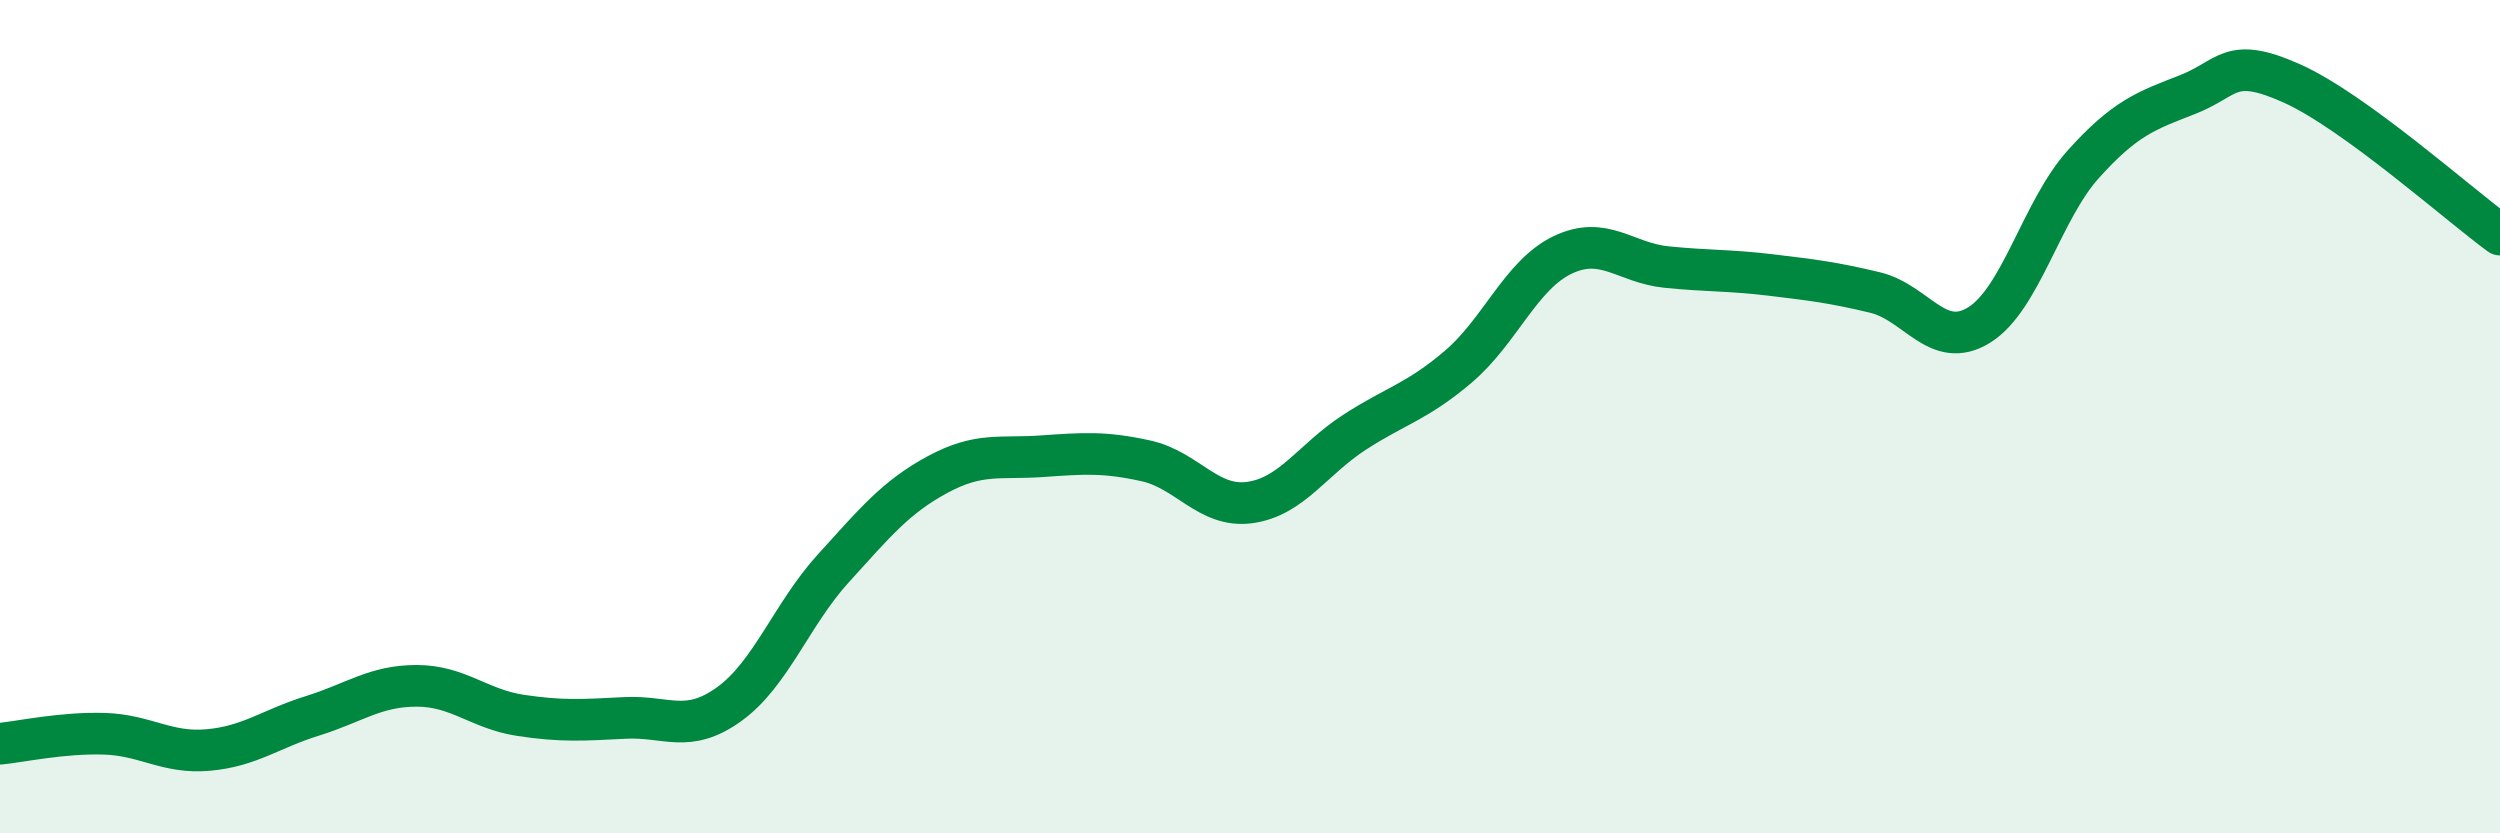
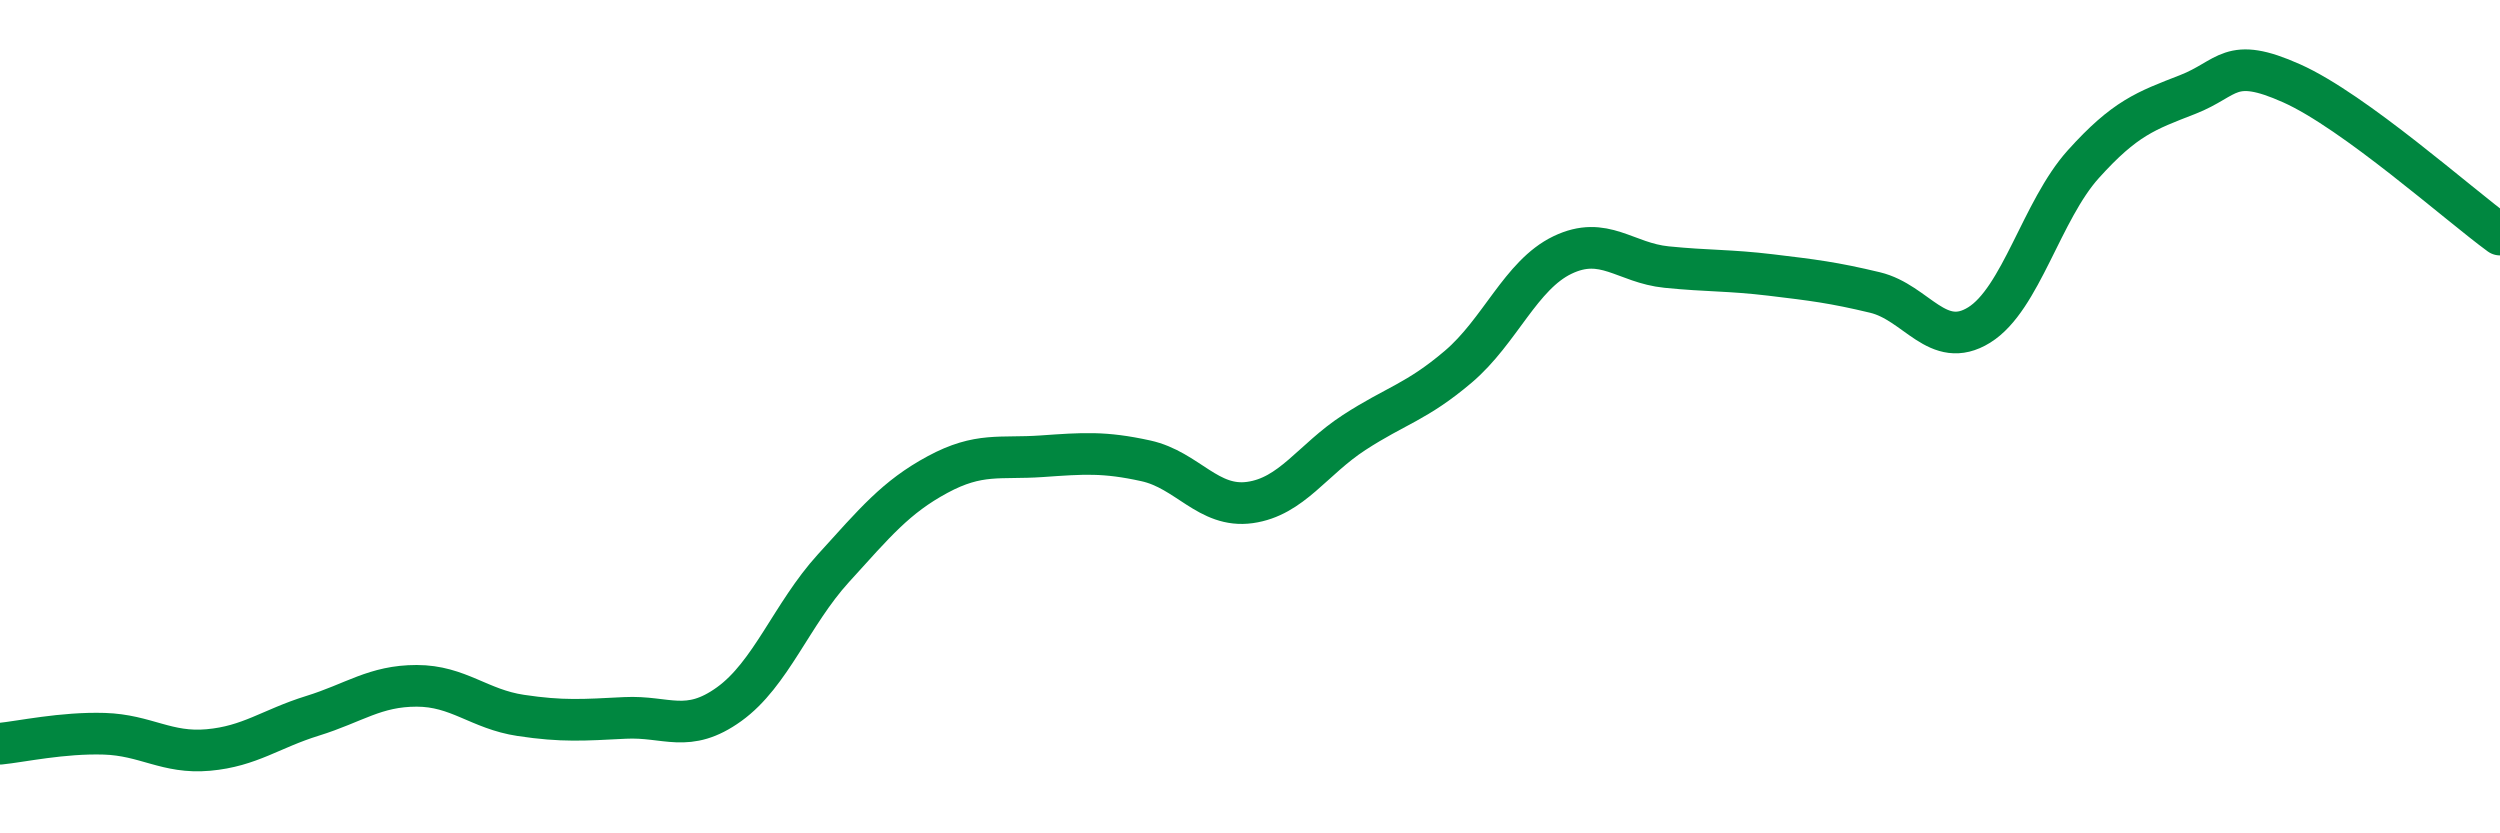
<svg xmlns="http://www.w3.org/2000/svg" width="60" height="20" viewBox="0 0 60 20">
-   <path d="M 0,17.85 C 0.5,17.8 1.5,17.58 2.5,17.61 C 3.5,17.64 4,18.09 5,18 C 6,17.91 6.5,17.49 7.5,17.18 C 8.5,16.87 9,16.46 10,16.46 C 11,16.46 11.5,17.02 12.5,17.17 C 13.5,17.32 14,17.28 15,17.23 C 16,17.18 16.5,17.62 17.5,16.9 C 18.5,16.18 19,14.74 20,13.64 C 21,12.54 21.5,11.93 22.5,11.39 C 23.5,10.85 24,11.02 25,10.95 C 26,10.88 26.5,10.84 27.5,11.06 C 28.5,11.28 29,12.2 30,12.06 C 31,11.92 31.5,11.03 32.5,10.38 C 33.5,9.73 34,9.65 35,8.8 C 36,7.95 36.5,6.6 37.5,6.12 C 38.5,5.64 39,6.31 40,6.41 C 41,6.51 41.5,6.48 42.5,6.6 C 43.5,6.72 44,6.78 45,7.02 C 46,7.26 46.5,8.42 47.5,7.8 C 48.5,7.18 49,5.05 50,3.94 C 51,2.83 51.5,2.66 52.5,2.27 C 53.5,1.88 53.5,1.33 55,2 C 56.5,2.67 59,4.9 60,5.63L60 20L0 20Z" fill="#008740" opacity="0.1" stroke-linecap="round" stroke-linejoin="round" />
  <path d="M 0,17.85 C 0.5,17.8 1.5,17.58 2.5,17.61 C 3.5,17.64 4,18.09 5,18 C 6,17.91 6.5,17.49 7.5,17.18 C 8.5,16.87 9,16.46 10,16.46 C 11,16.46 11.5,17.02 12.5,17.17 C 13.5,17.32 14,17.28 15,17.23 C 16,17.18 16.5,17.62 17.5,16.9 C 18.5,16.18 19,14.74 20,13.64 C 21,12.54 21.5,11.93 22.5,11.39 C 23.5,10.85 24,11.02 25,10.95 C 26,10.88 26.5,10.84 27.5,11.06 C 28.5,11.28 29,12.2 30,12.06 C 31,11.92 31.5,11.03 32.5,10.38 C 33.5,9.73 34,9.65 35,8.8 C 36,7.95 36.5,6.6 37.5,6.12 C 38.5,5.64 39,6.31 40,6.41 C 41,6.51 41.5,6.48 42.5,6.6 C 43.5,6.72 44,6.78 45,7.02 C 46,7.26 46.5,8.42 47.5,7.8 C 48.5,7.18 49,5.05 50,3.94 C 51,2.83 51.5,2.66 52.5,2.27 C 53.5,1.88 53.5,1.33 55,2 C 56.5,2.67 59,4.9 60,5.63" stroke="#008740" stroke-width="1" fill="none" stroke-linecap="round" stroke-linejoin="round" />
</svg>